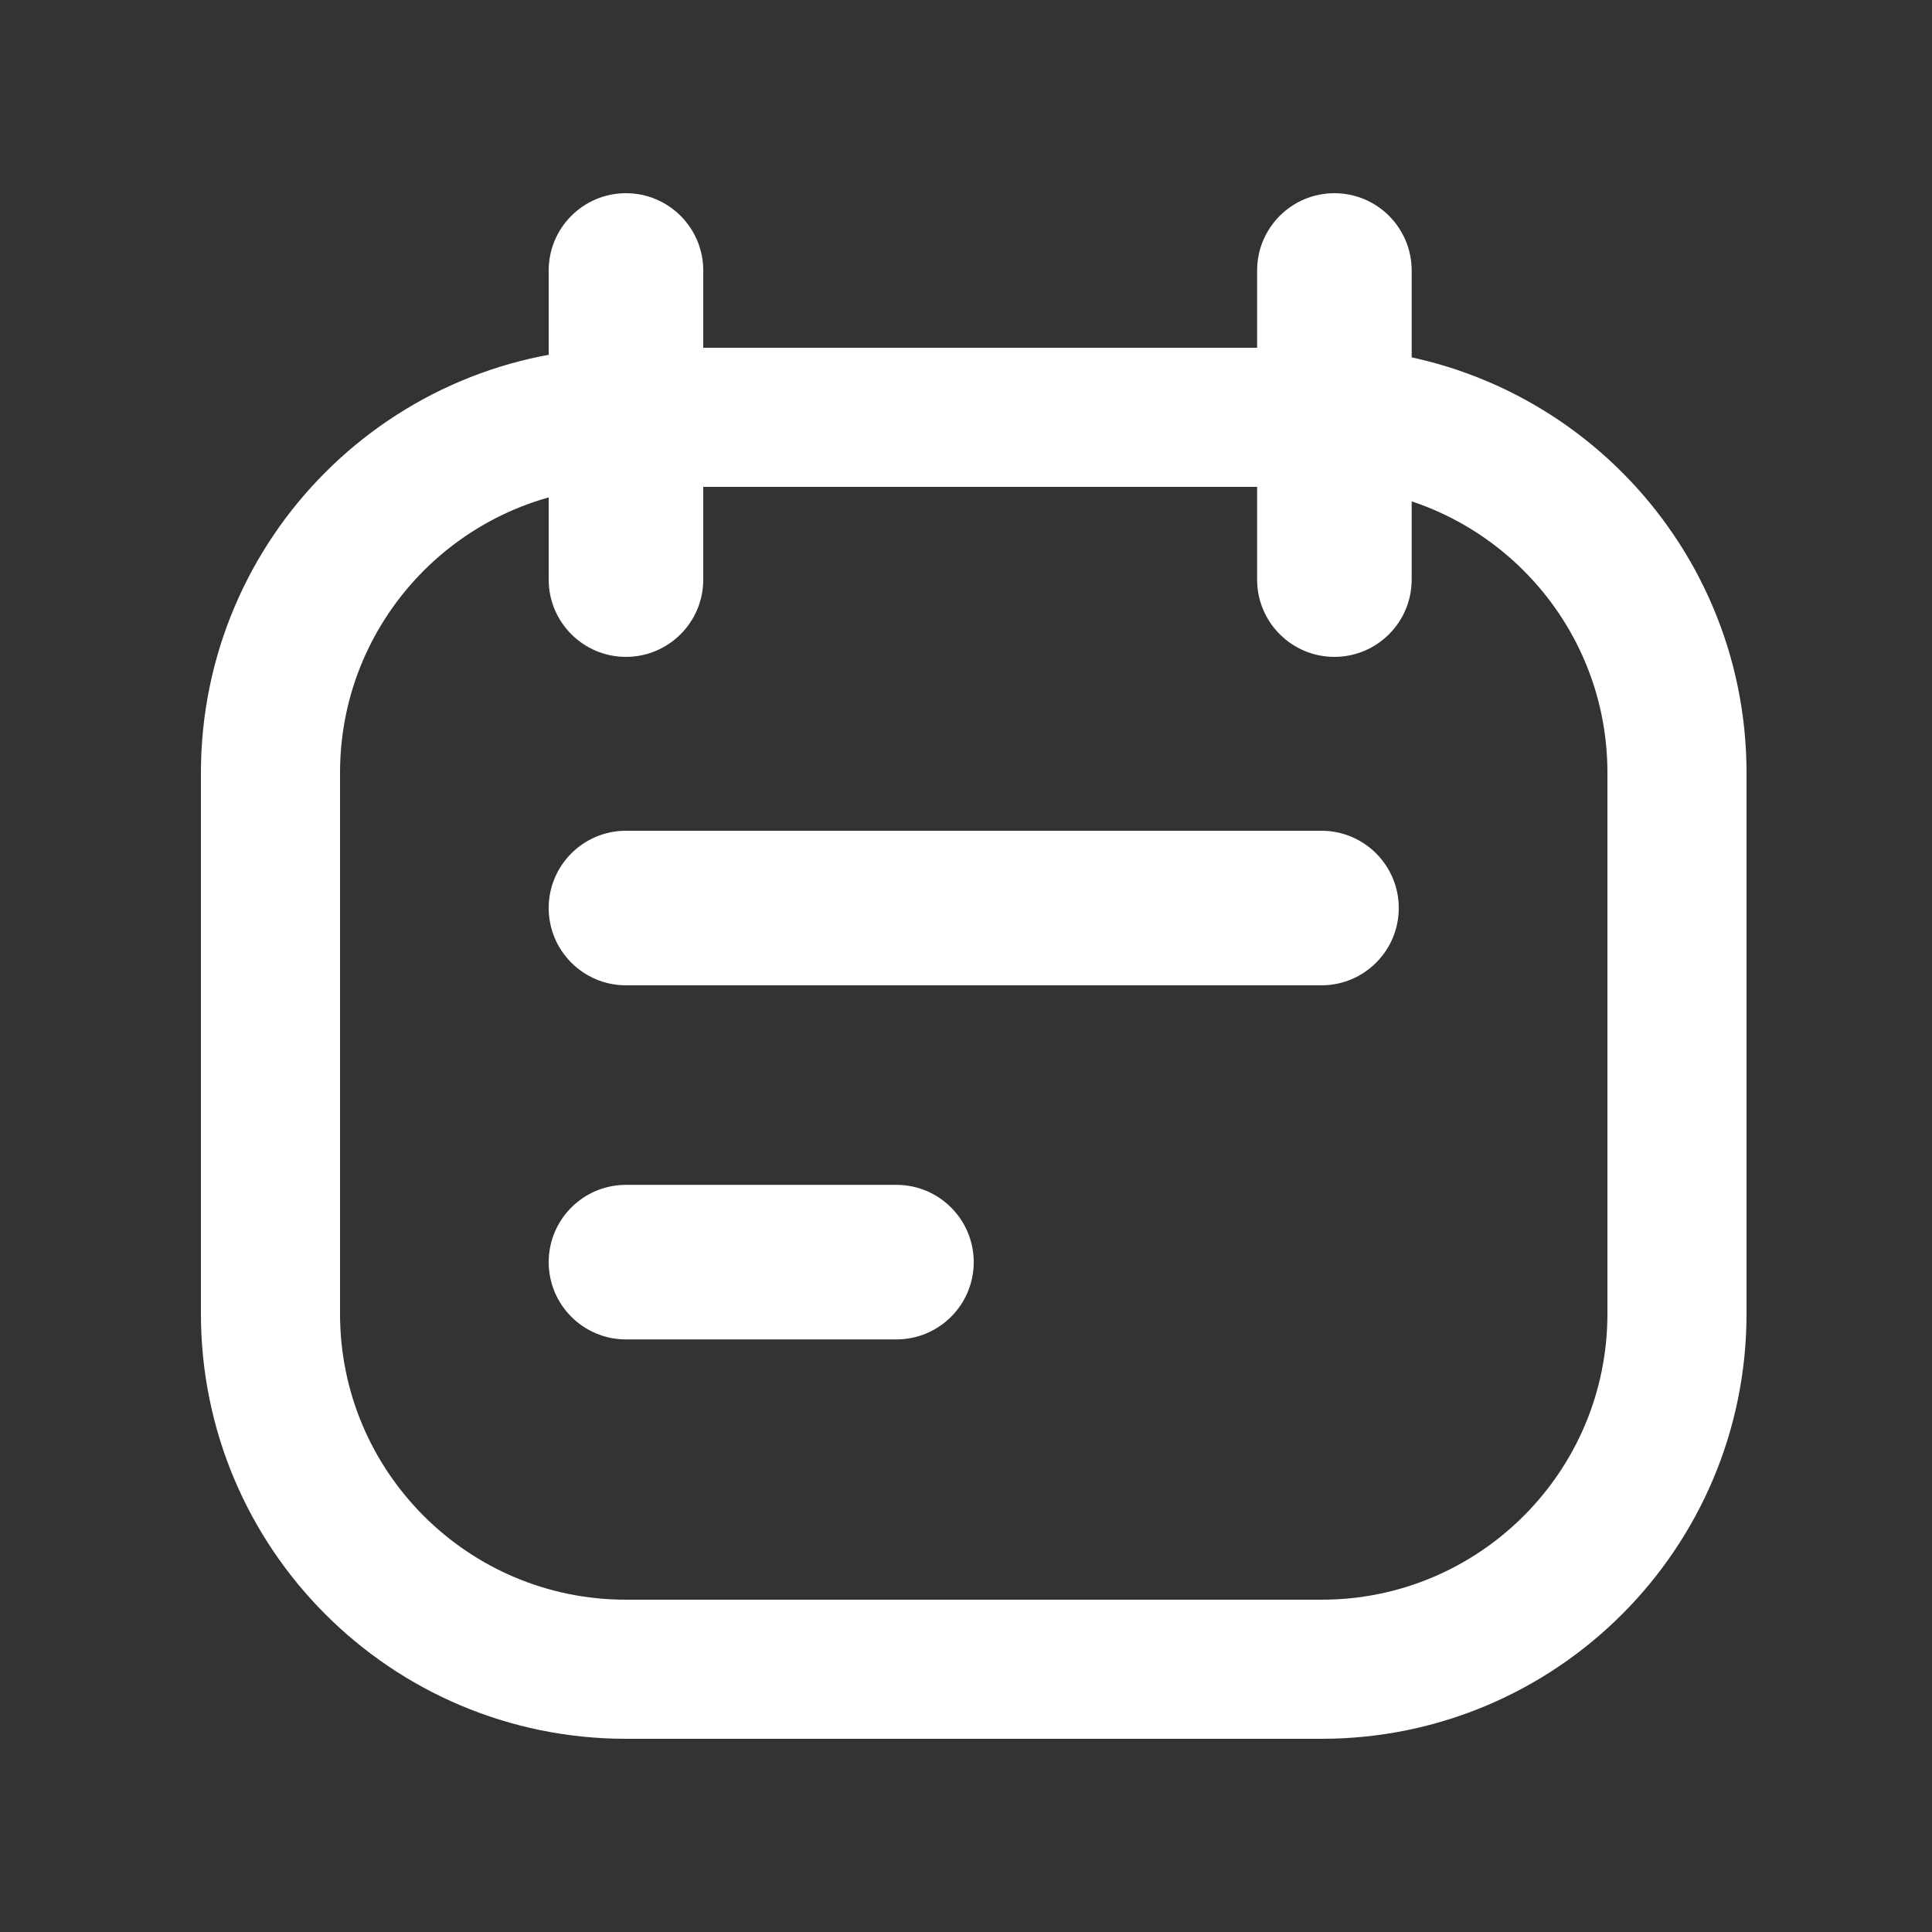
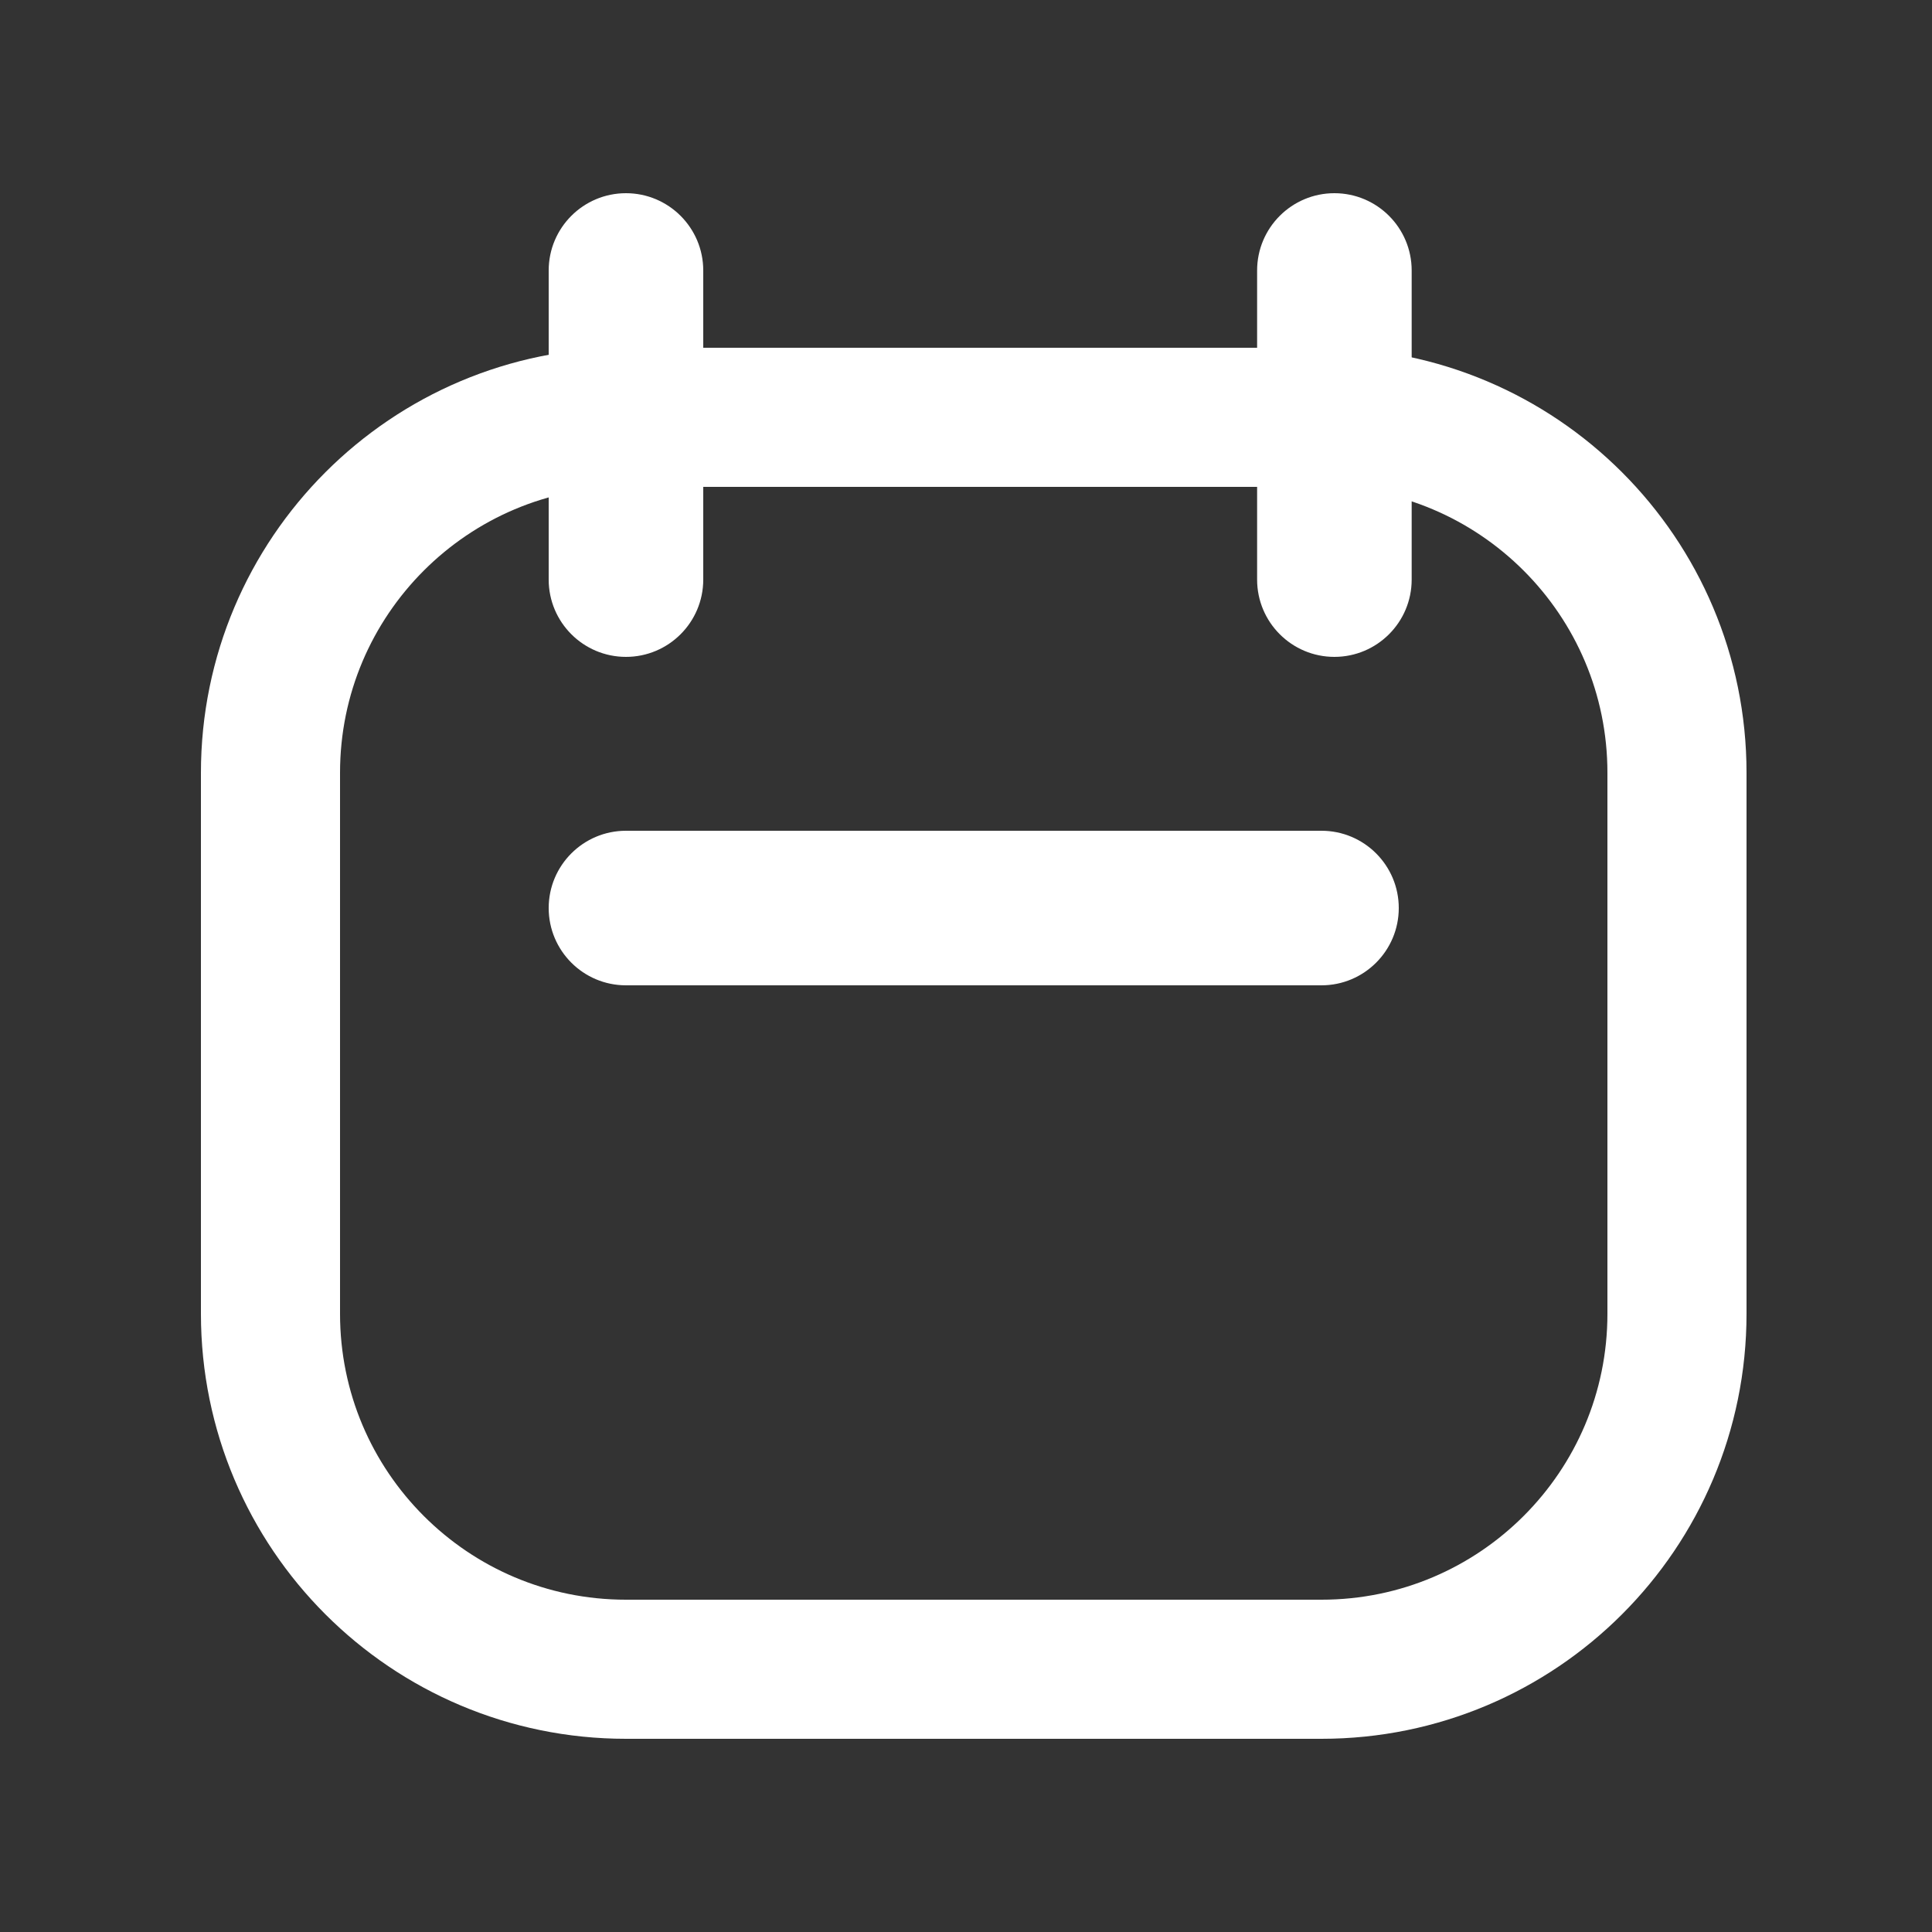
<svg xmlns="http://www.w3.org/2000/svg" width="25" height="25" viewBox="0 0 25 25" fill="none">
  <rect x="0" y="0" width="25" height="25" fill="#333333" stroke="none" />
  <path d="M21.7 17V10C21.7 7.46 19.64 5.4 17.1 5.4L8.1 5.4C5.559 5.4 3.5 7.46 3.5 10V17C3.5 19.541 5.559 21.6 8.1 21.6H17.1C19.64 21.6 21.7 19.541 21.7 17Z" stroke="white" stroke-width="1.8" />
  <path d="M9.1 3.5C9.1 2.948 8.652 2.5 8.1 2.5C7.548 2.5 7.1 2.948 7.1 3.5V7.5C7.1 8.052 7.548 8.5 8.1 8.5C8.652 8.5 9.1 8.052 9.1 7.5V3.5Z" fill="white" />
  <path d="M17.1 12.75C17.652 12.75 18.1 12.302 18.1 11.75C18.1 11.198 17.652 10.75 17.1 10.75H8.1C7.548 10.75 7.1 11.198 7.1 11.75C7.1 12.302 7.548 12.75 8.1 12.75H17.1Z" fill="white" />
-   <path d="M11.6 17.332C12.152 17.332 12.6 16.884 12.6 16.332C12.6 15.78 12.152 15.332 11.6 15.332H8.1C7.548 15.332 7.1 15.78 7.1 16.332C7.1 16.884 7.548 17.332 8.1 17.332H11.6Z" fill="white" />
  <path d="M18.267 3.5C18.267 2.948 17.819 2.5 17.267 2.5C16.715 2.5 16.267 2.948 16.267 3.5V7.5C16.267 8.052 16.715 8.5 17.267 8.5C17.819 8.5 18.267 8.052 18.267 7.5V3.5Z" fill="white" />
</svg>